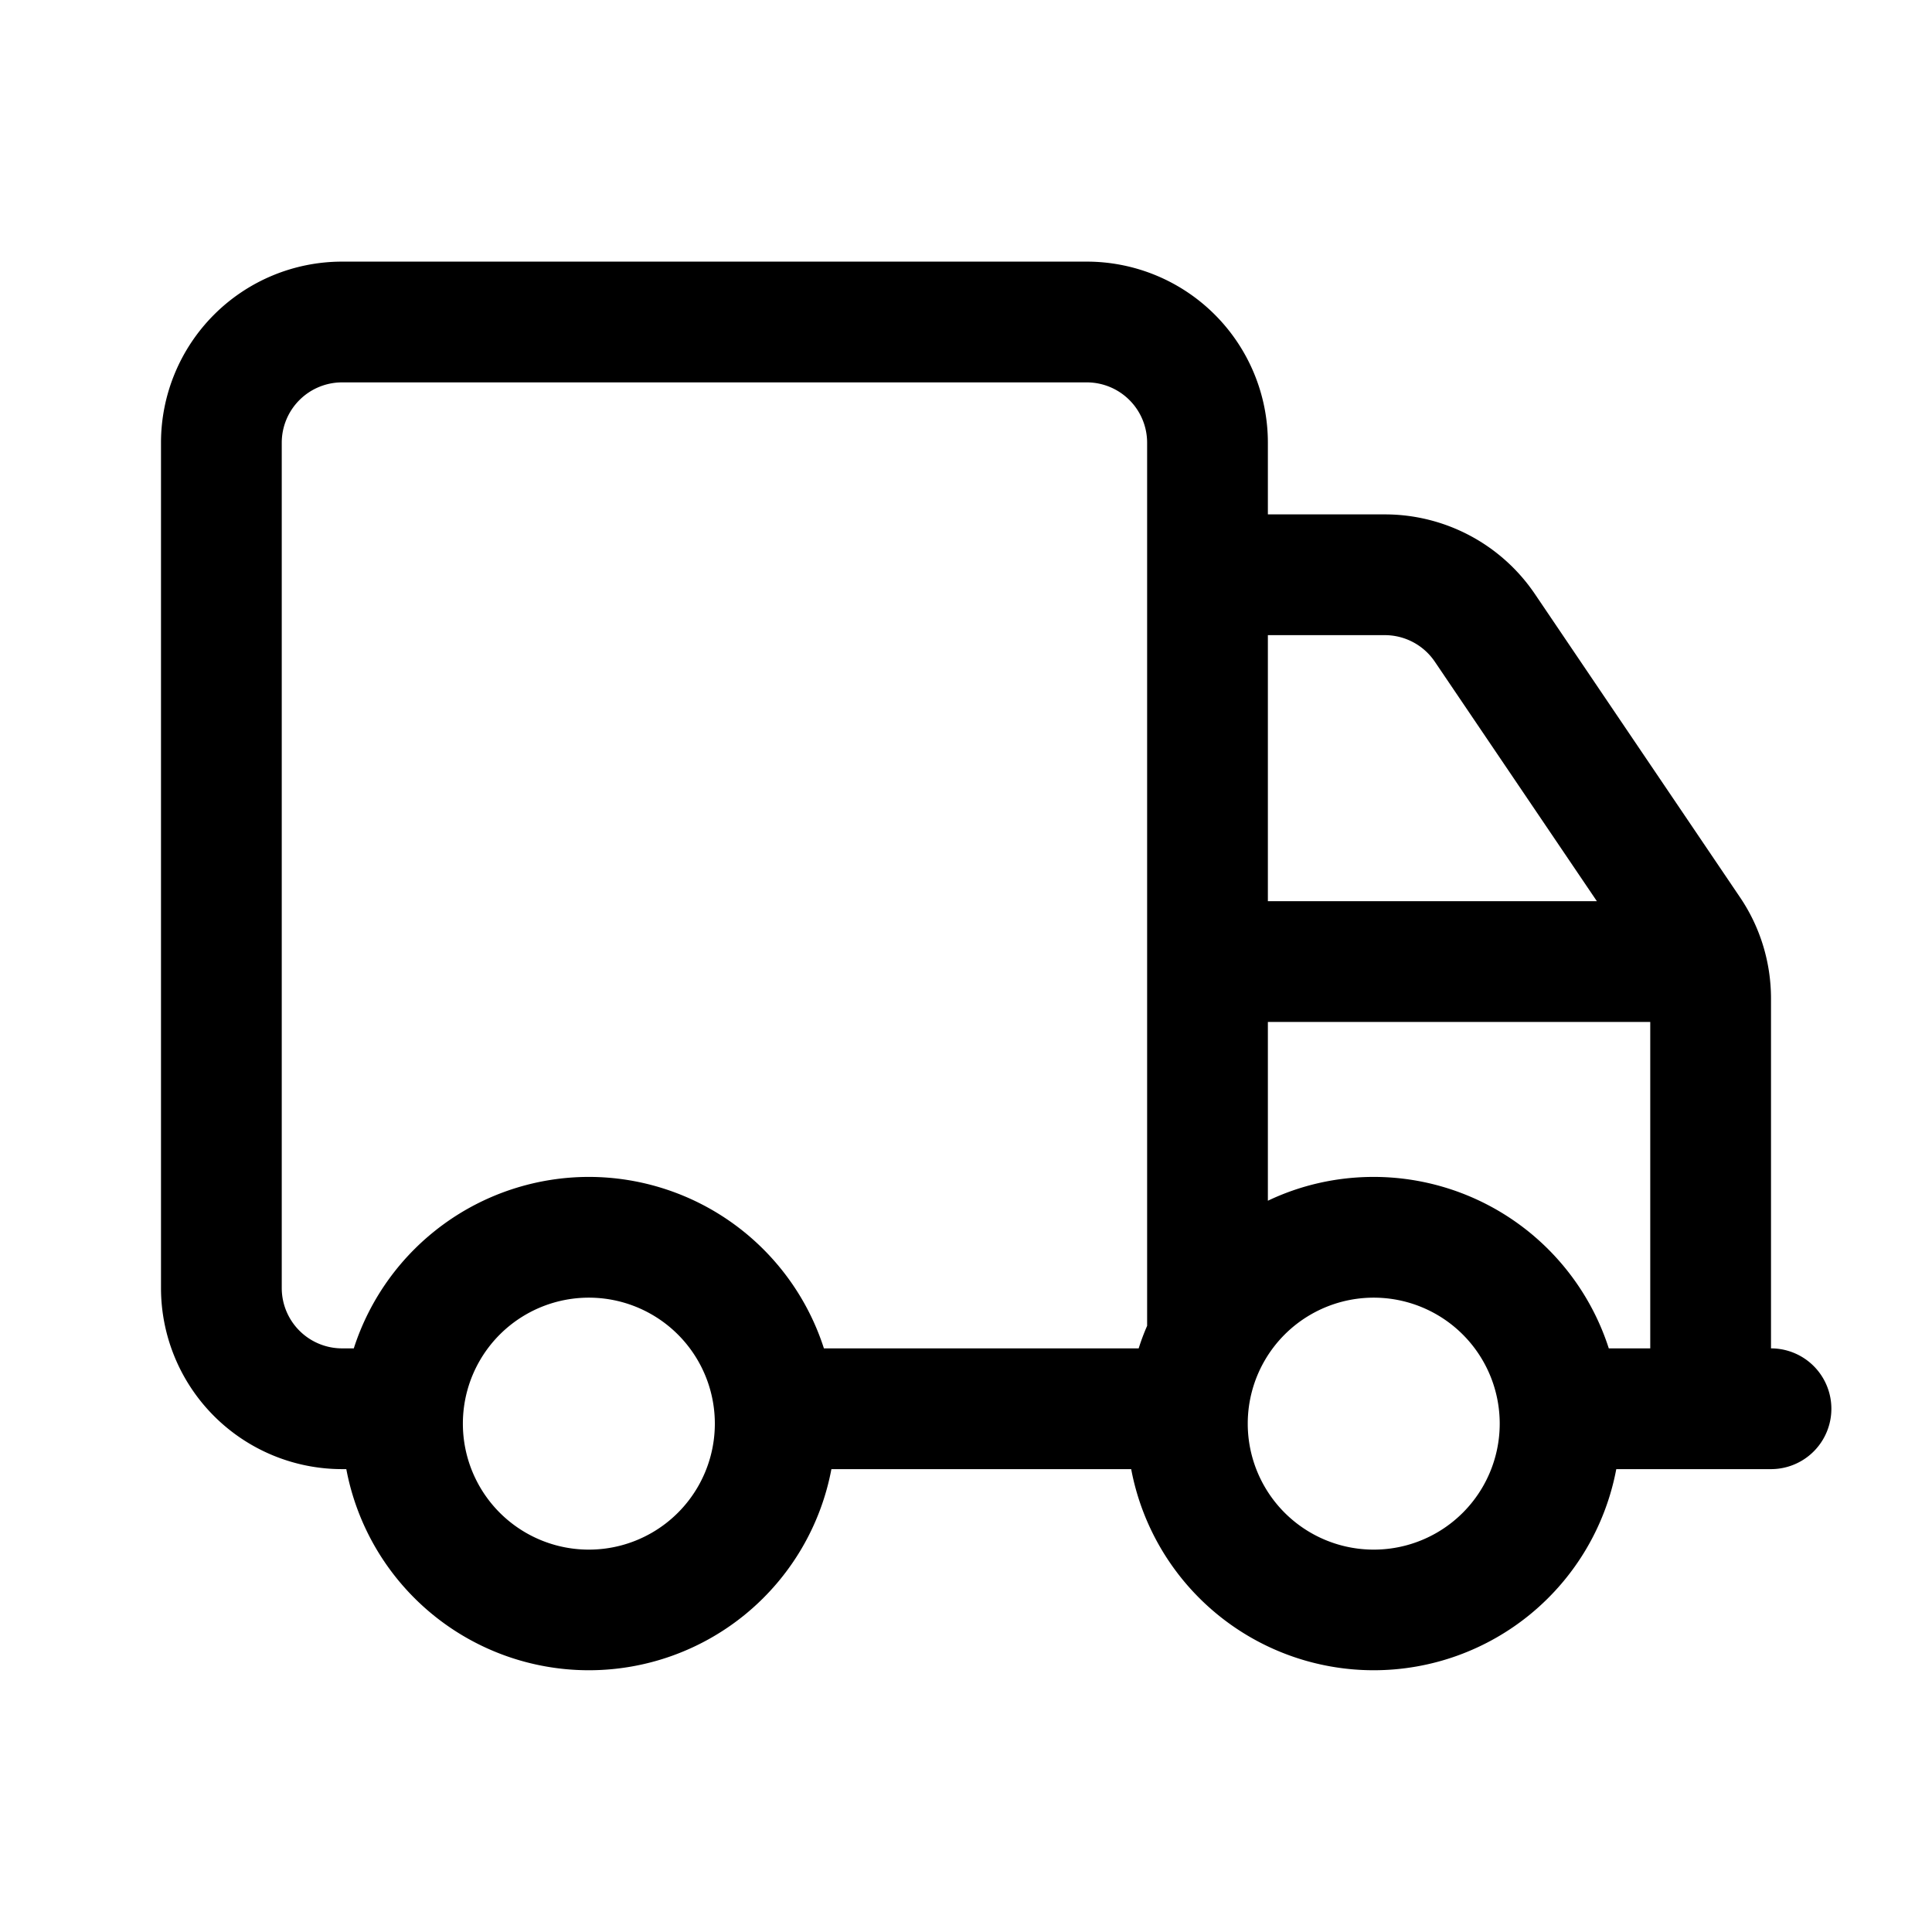
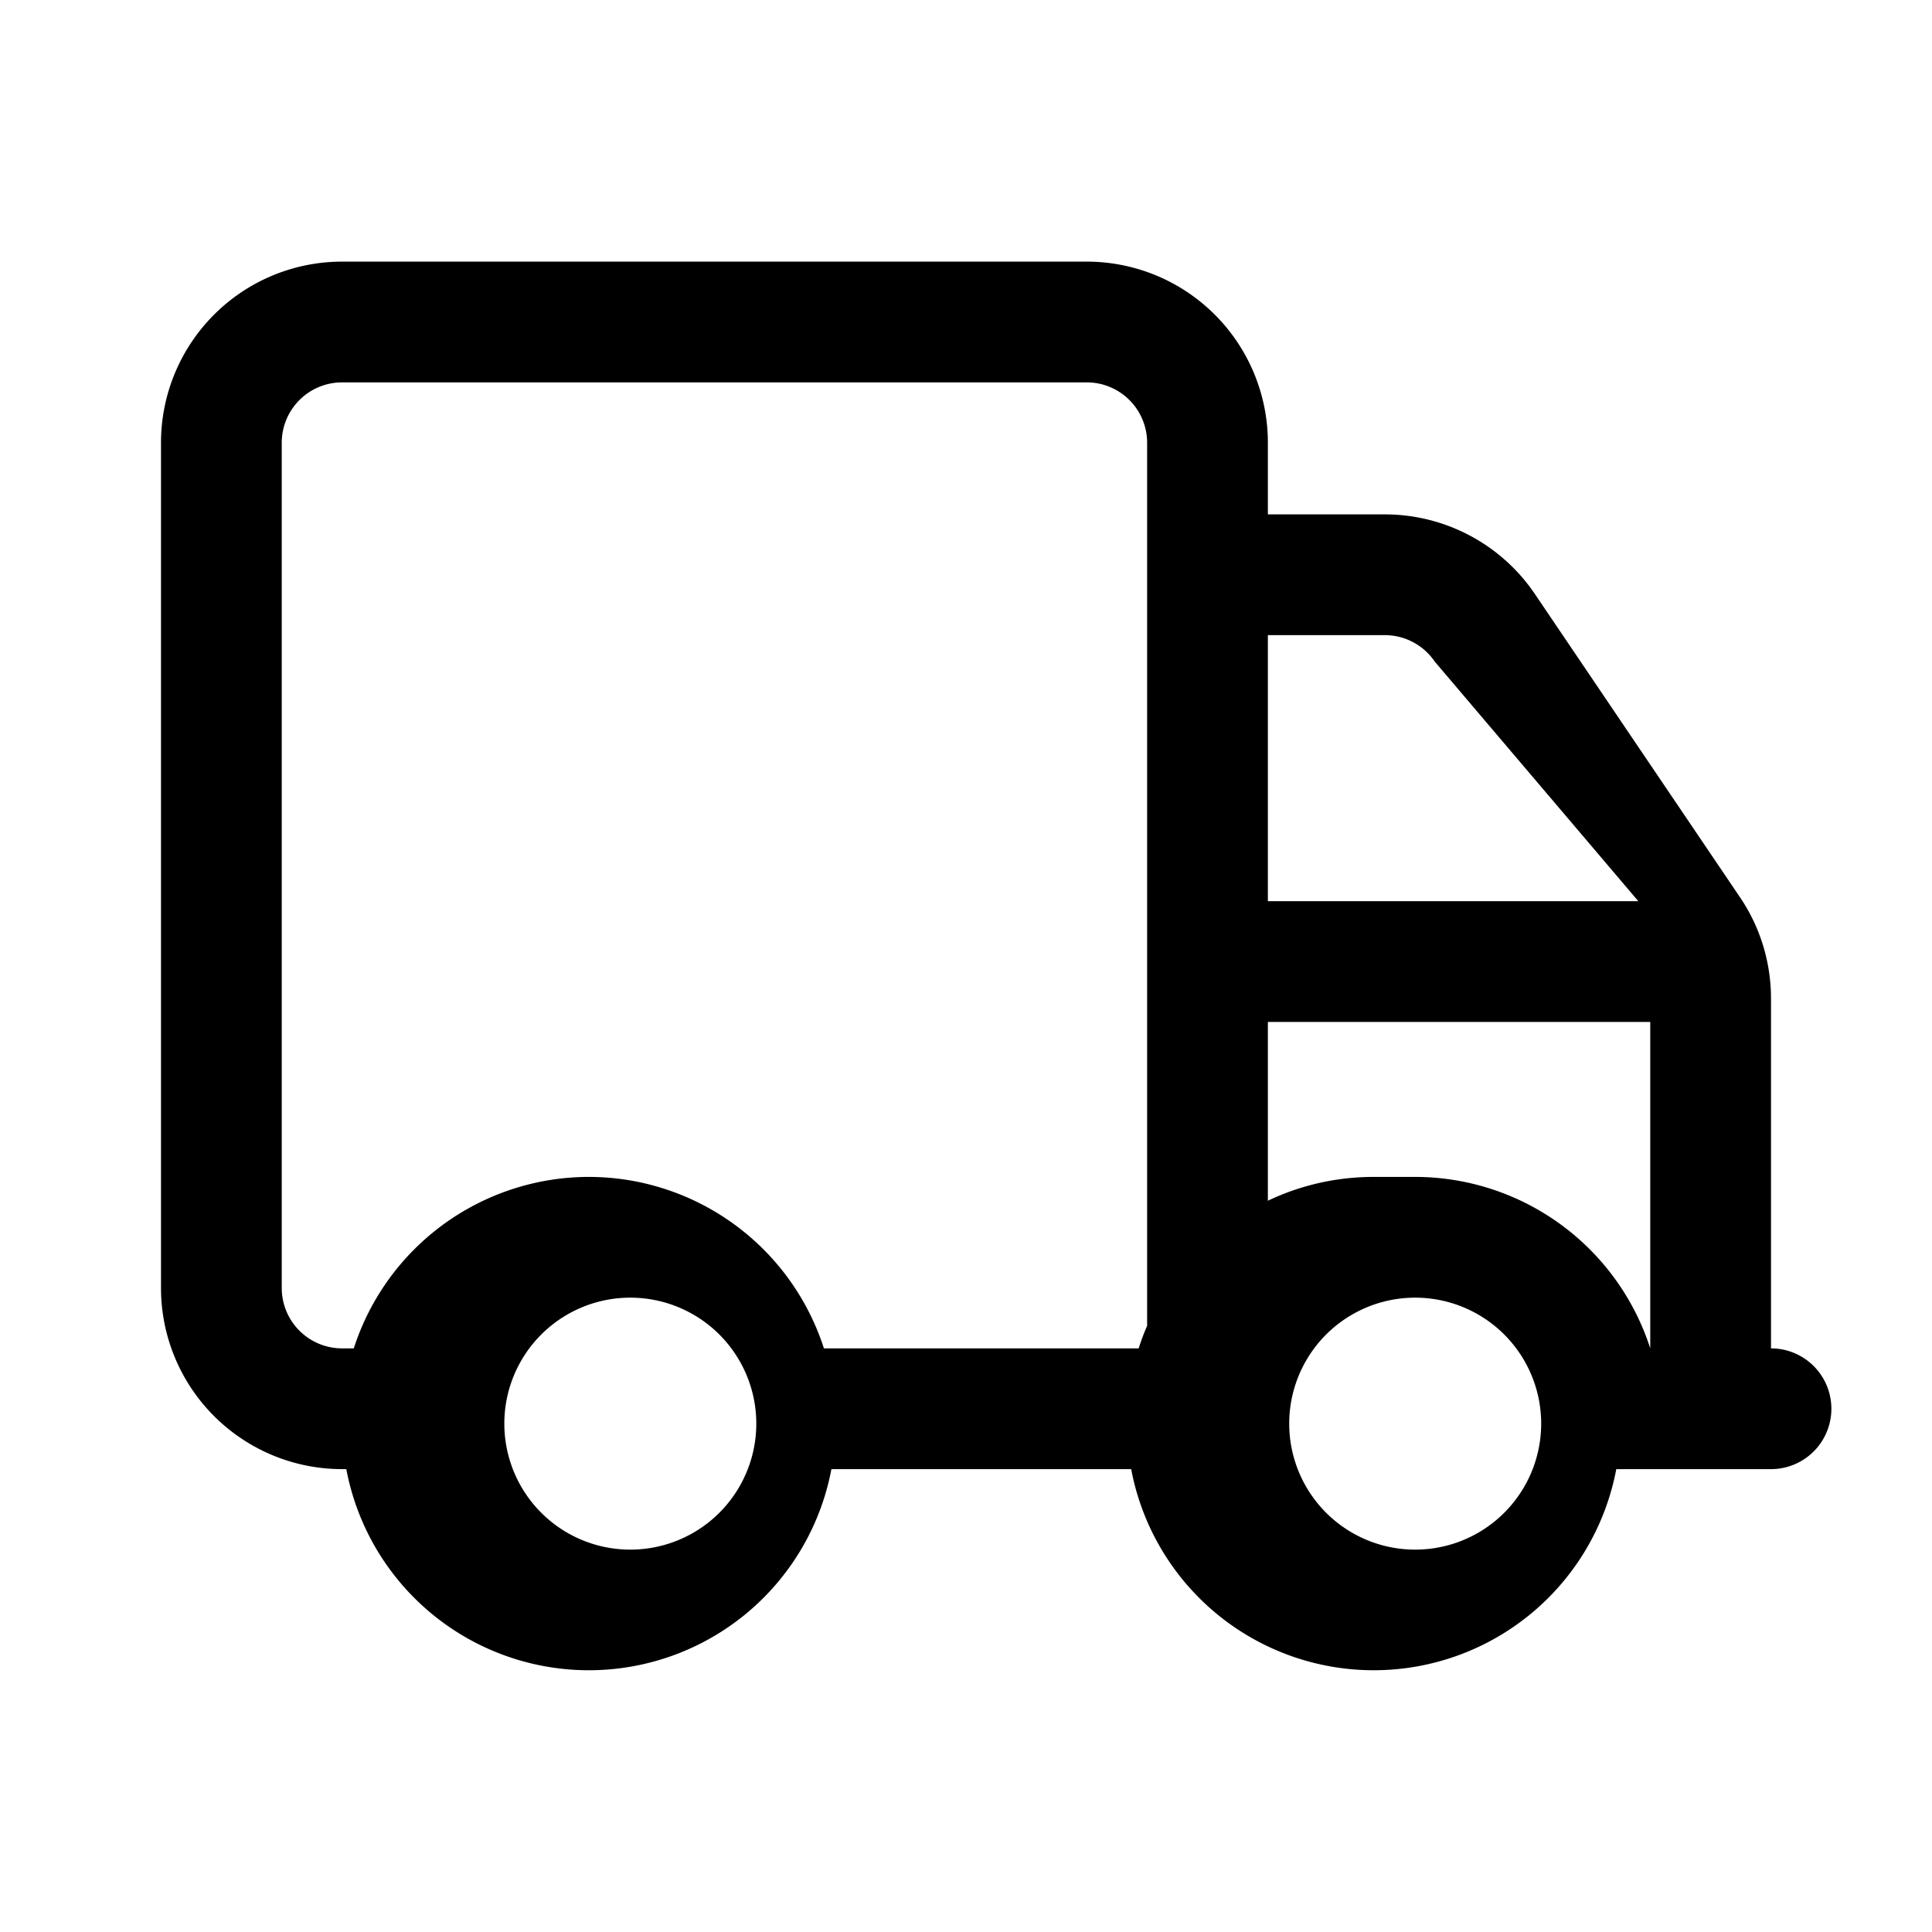
<svg xmlns="http://www.w3.org/2000/svg" width="200" height="200" viewBox="0 0 24 24">
-   <path fill="currentColor" fill-rule="evenodd" d="M4.25 3.25A2.25 2.25 0 0 0 2 5.5V16a2.25 2.25 0 0 0 2.25 2.25h.052a3.066 3.066 0 0 0 6.026 0h3.724a3.066 3.066 0 0 0 6.026 0H22a.75.75 0 0 0 0-1.5v-4.345c0-.45-.134-.889-.386-1.26l-2.547-3.766a2.25 2.25 0 0 0-1.863-.989H15.75V5.5a2.25 2.25 0 0 0-2.25-2.25zm3.065 11.37a3.07 3.07 0 0 0-2.92 2.13H4.25A.75.75 0 0 1 3.5 16V5.5a.75.75 0 0 1 .75-.75h9.25a.75.75 0 0 1 .75.75v10.97q-.06.137-.105.28h-3.91a3.07 3.07 0 0 0-2.92-2.13m9.75 0c-.47 0-.917.106-1.315.296v-2.221h4.75v4.055h-.515a3.07 3.07 0 0 0-2.92-2.13m2.772-3.425H15.75V7.89h1.454a.75.75 0 0 1 .62.33zm-4.337 6.49a1.565 1.565 0 1 1 3.13 0a1.565 1.565 0 0 1-3.13 0m-9.75 0a1.565 1.565 0 1 1 3.13 0a1.565 1.565 0 0 1-3.13 0" clip-rule="evenodd" />
+   <path fill="currentColor" fill-rule="evenodd" d="M4.25 3.25A2.25 2.25 0 0 0 2 5.5V16a2.25 2.25 0 0 0 2.25 2.25h.052a3.066 3.066 0 0 0 6.026 0h3.724a3.066 3.066 0 0 0 6.026 0H22a.75.75 0 0 0 0-1.5v-4.345c0-.45-.134-.889-.386-1.26l-2.547-3.766a2.25 2.25 0 0 0-1.863-.989H15.75V5.5a2.25 2.25 0 0 0-2.25-2.25zm3.065 11.37a3.07 3.07 0 0 0-2.92 2.13H4.25A.75.75 0 0 1 3.5 16V5.5a.75.75 0 0 1 .75-.75h9.25a.75.75 0 0 1 .75.75v10.97q-.06.137-.105.28h-3.91a3.07 3.07 0 0 0-2.92-2.13m9.75 0c-.47 0-.917.106-1.315.296v-2.221h4.75v4.055a3.07 3.07 0 0 0-2.92-2.13m2.772-3.425H15.75V7.89h1.454a.75.75 0 0 1 .62.33zm-4.337 6.49a1.565 1.565 0 1 1 3.13 0a1.565 1.565 0 0 1-3.13 0m-9.75 0a1.565 1.565 0 1 1 3.13 0a1.565 1.565 0 0 1-3.13 0" clip-rule="evenodd" />
</svg>